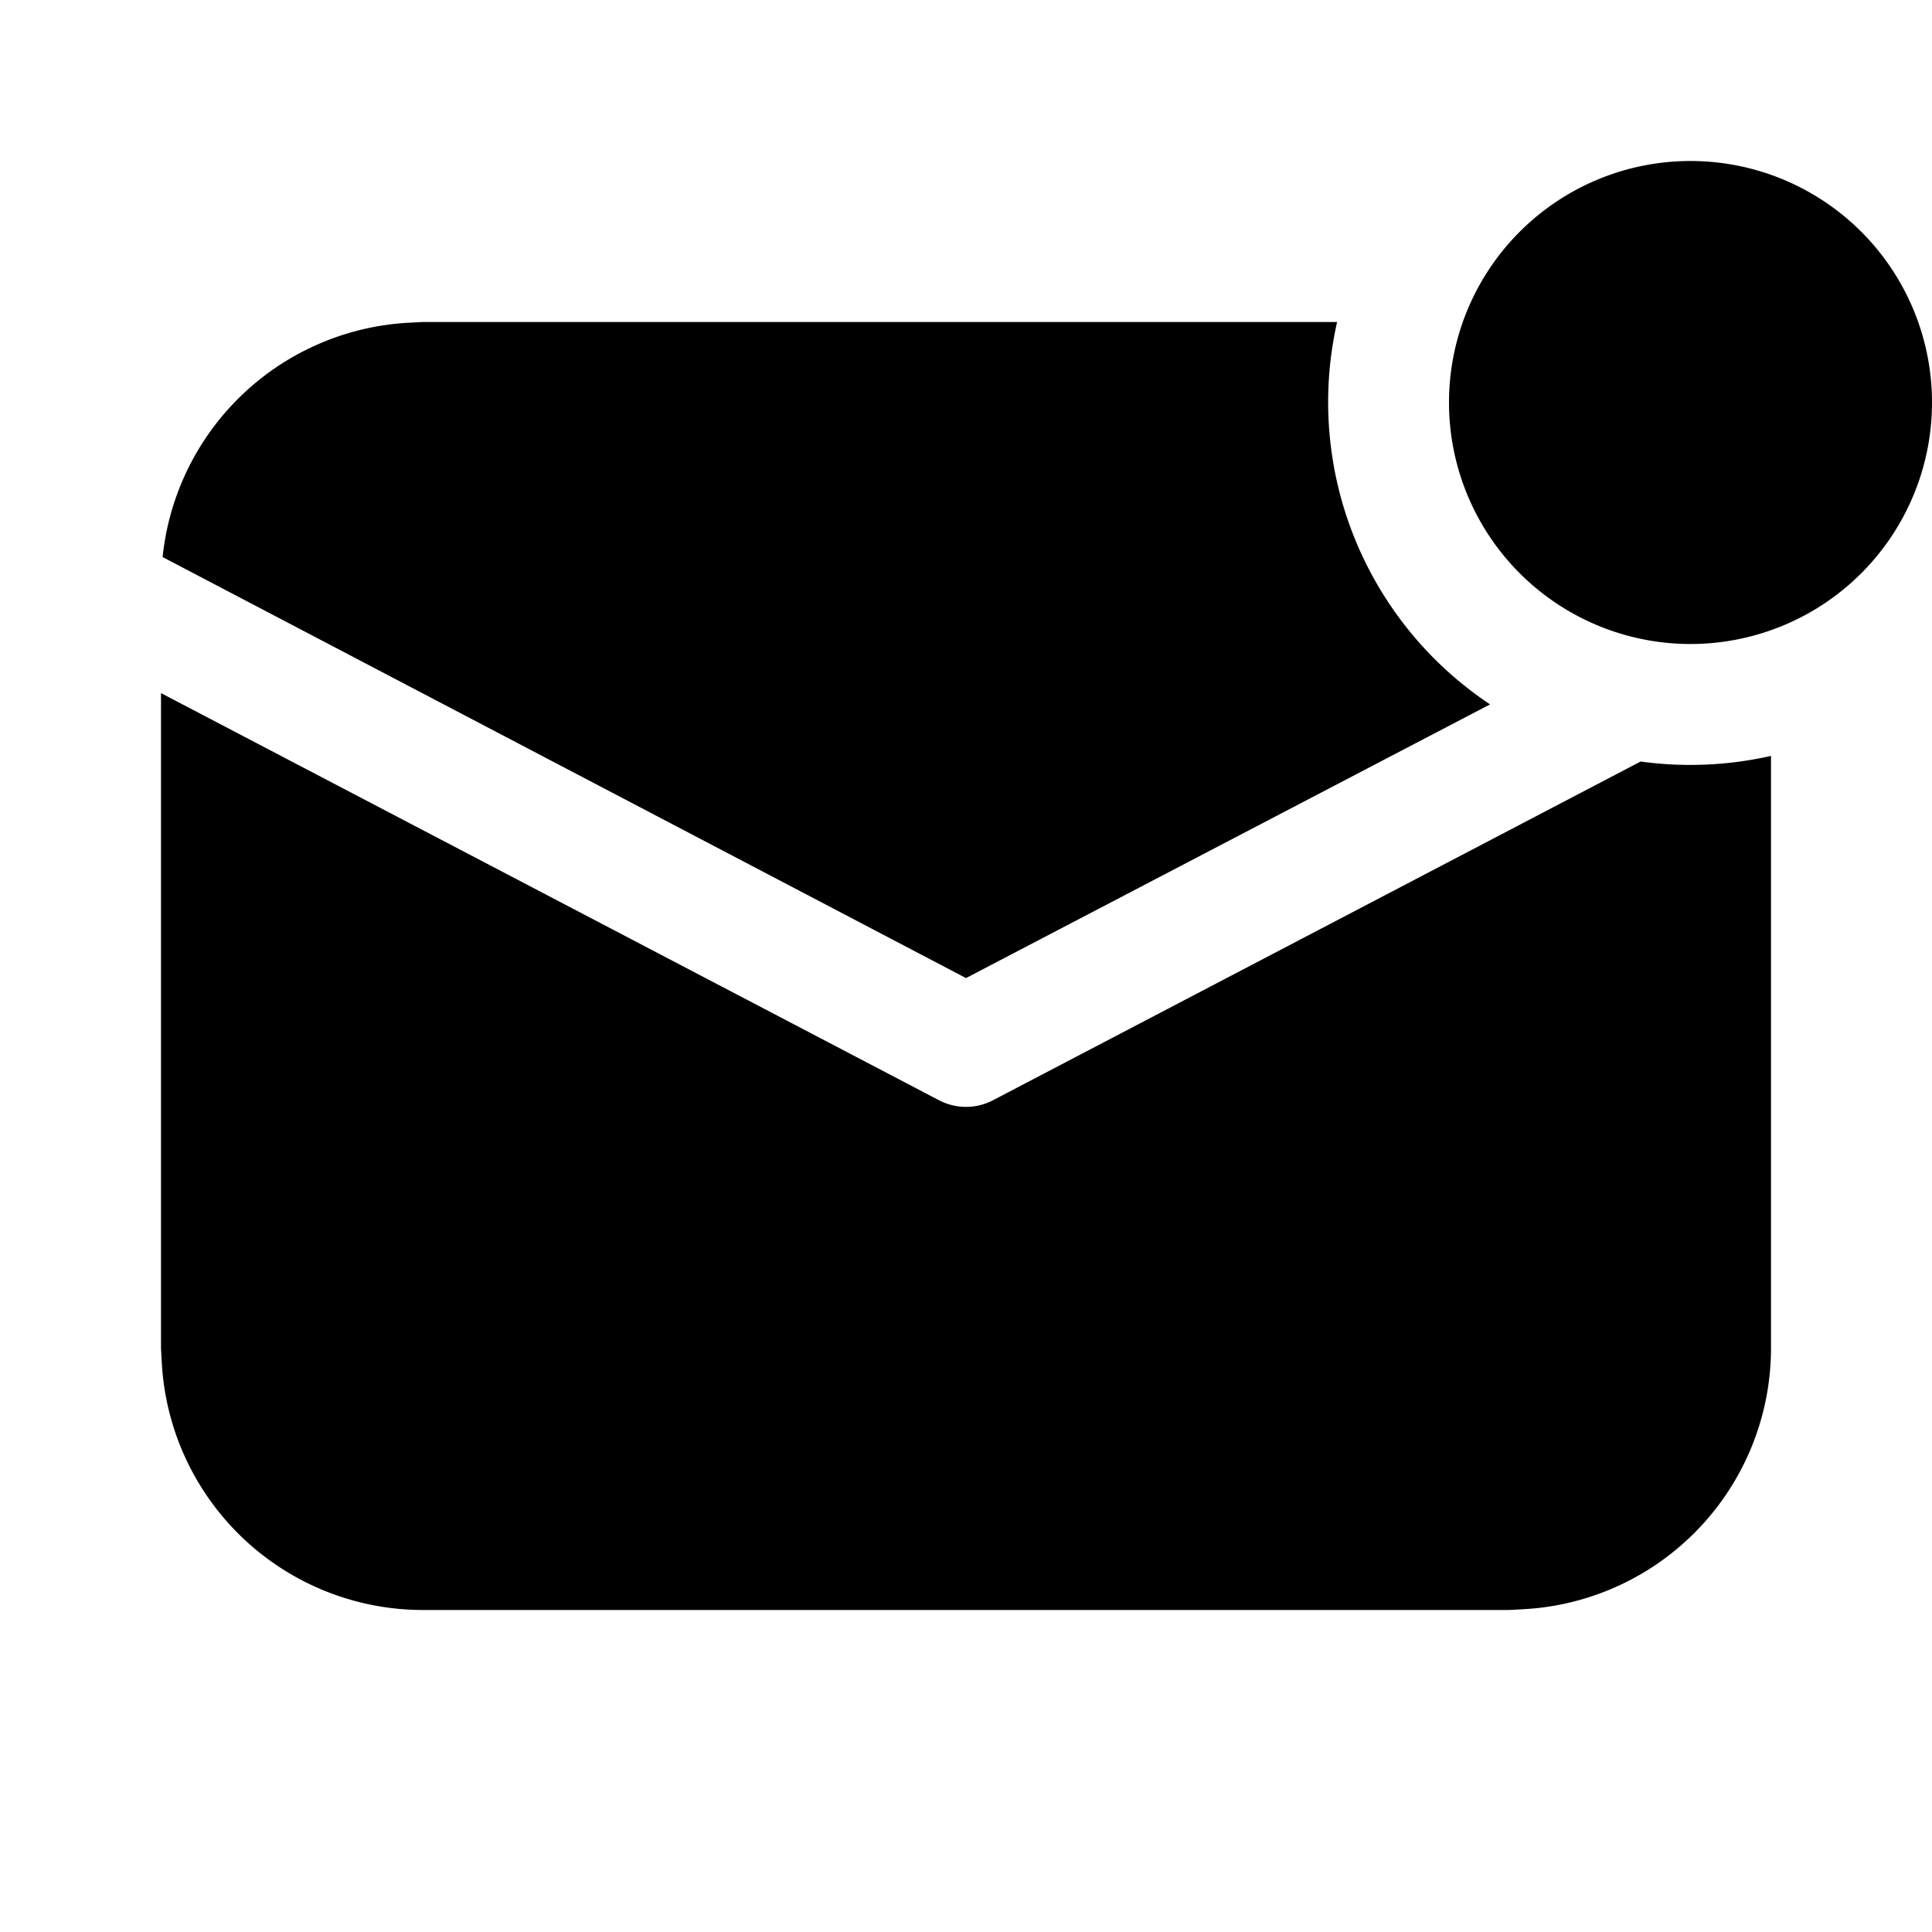
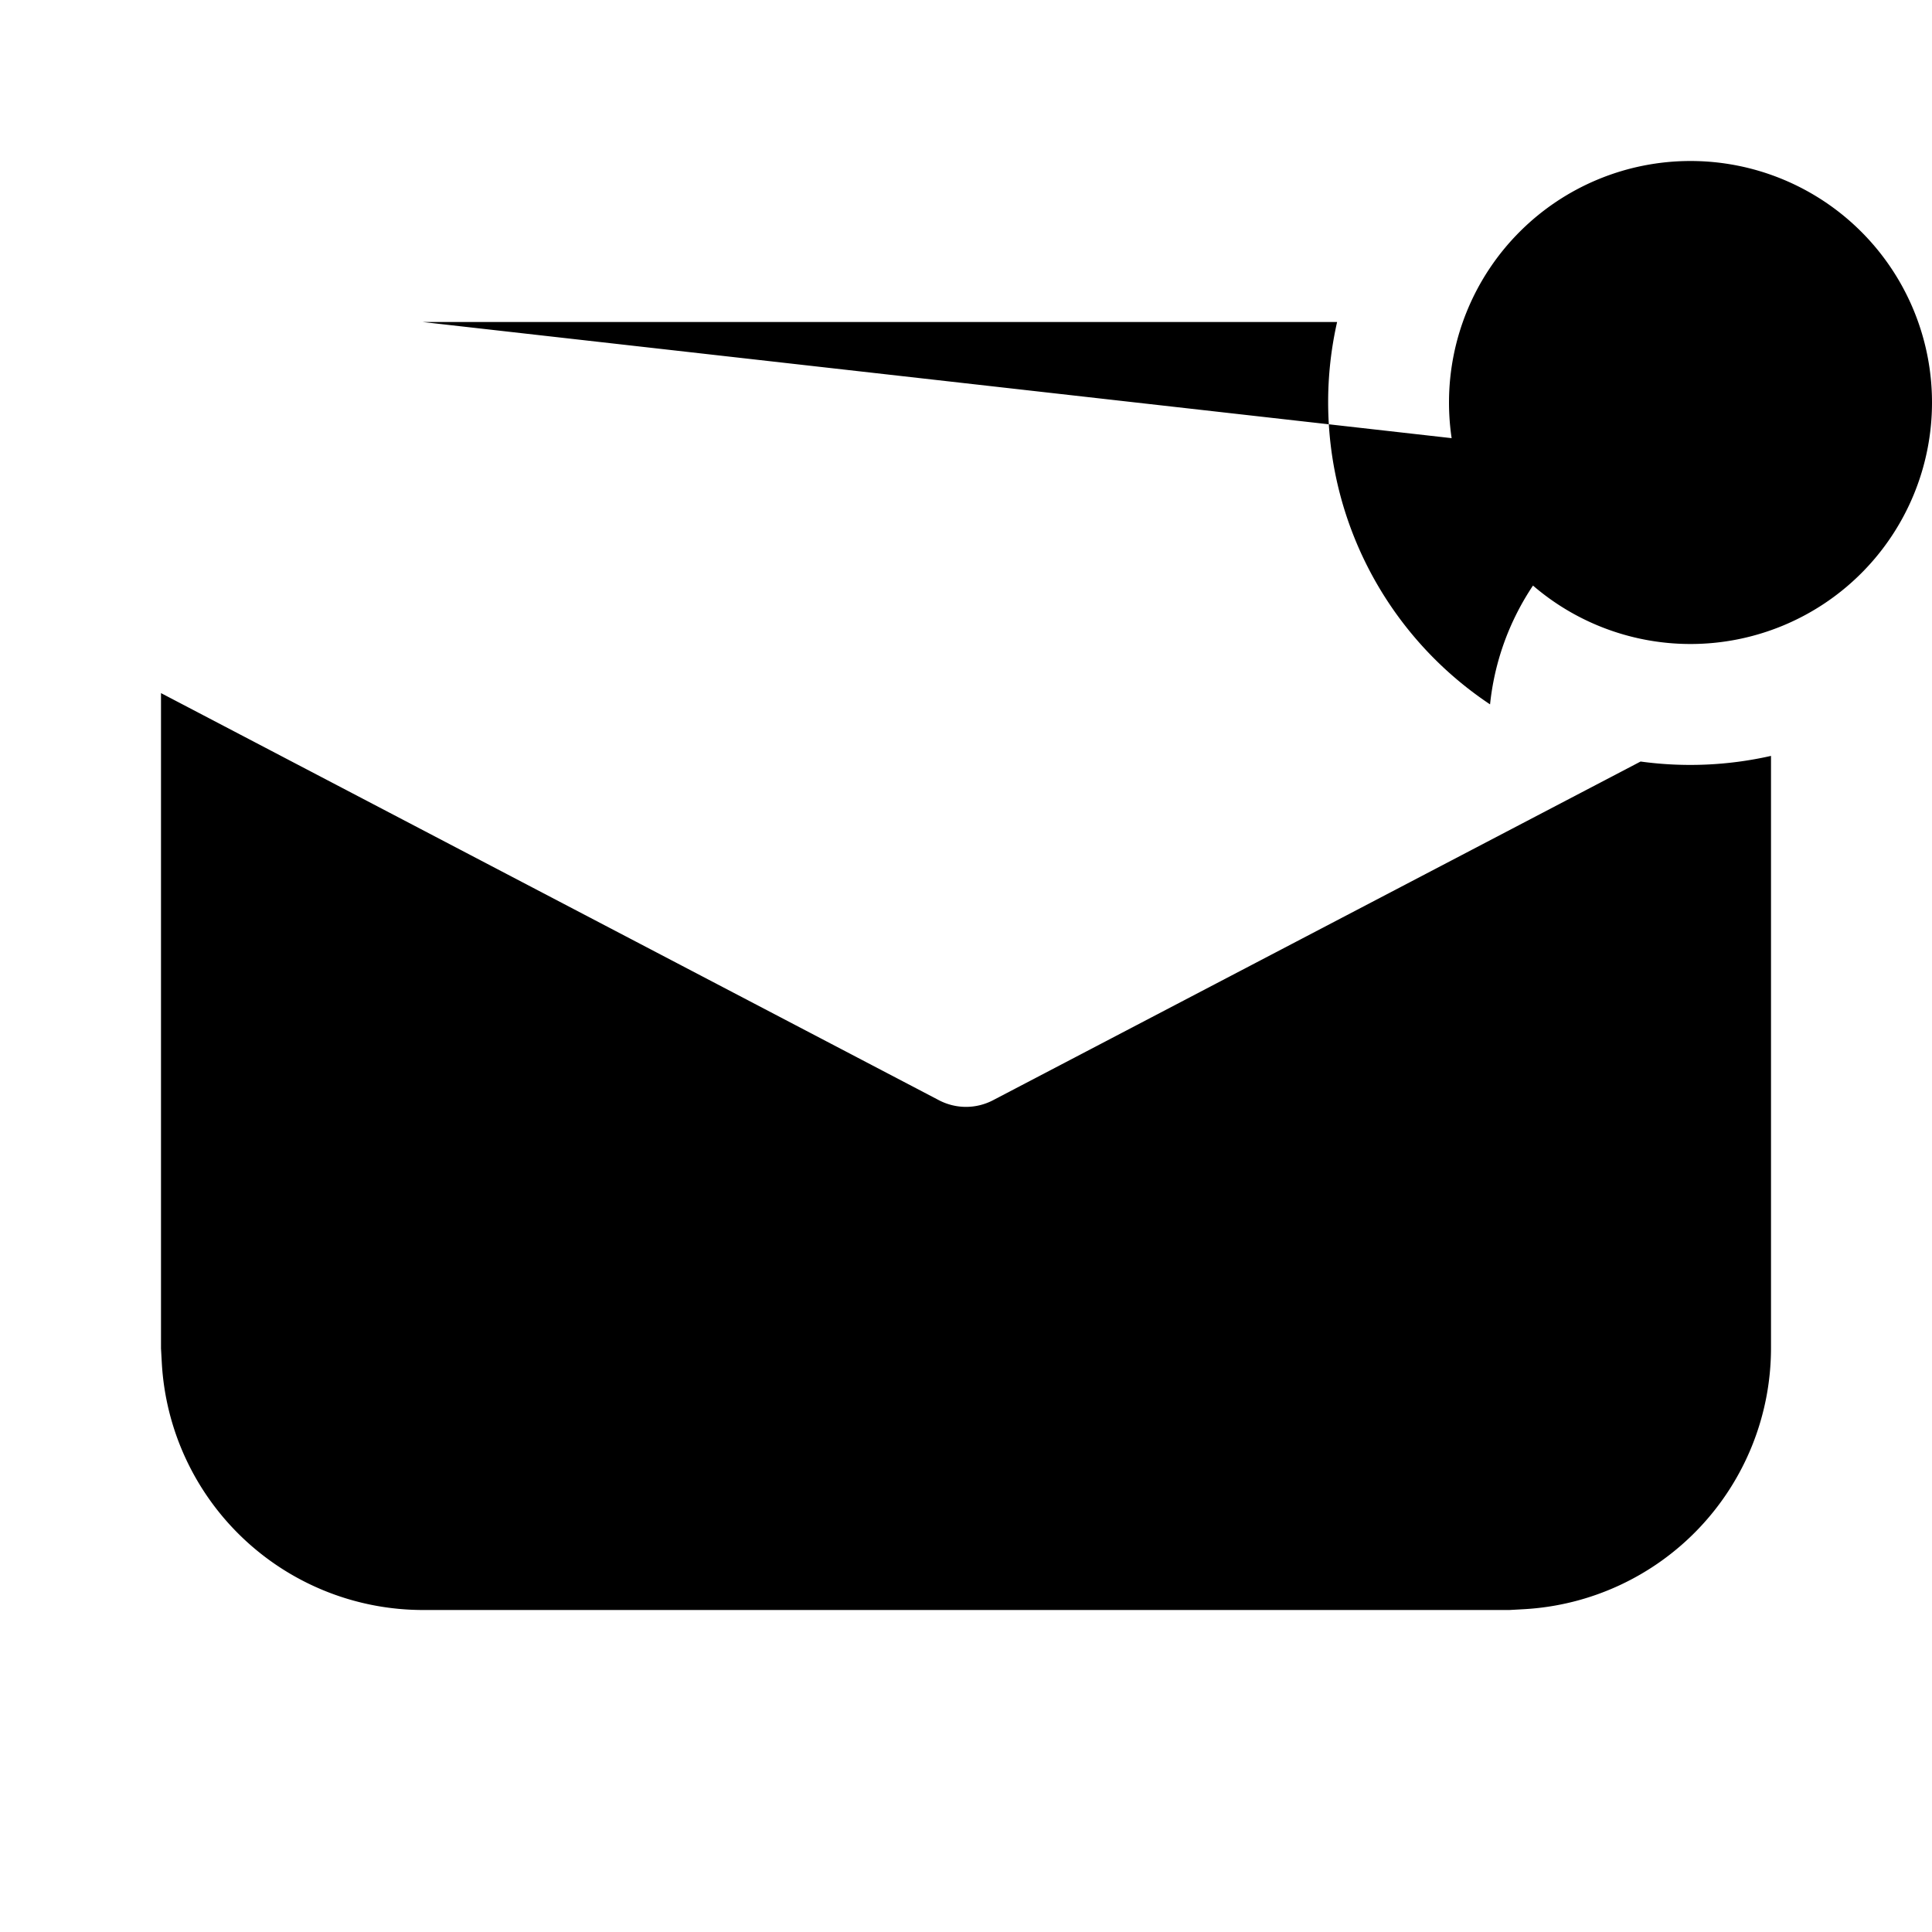
<svg xmlns="http://www.w3.org/2000/svg" width="24" height="24" viewBox="0 0 24 24">
-   <path d="M21 8a3 3 0 1 0 0-6 3 3 0 0 0 0 6ZM5.25 4h11.36a4.51 4.51 0 0 0 1.9 4.75L12 12.15 2.02 6.92a3.25 3.25 0 0 1 3.04-2.91L5.25 4Zm7.1 9.66 8.03-4.2A4.54 4.54 0 0 0 22 9.39v7.36a3.25 3.25 0 0 1-3.07 3.24l-.18.01H5.25a3.25 3.25 0 0 1-3.24-3.07L2 16.75V8.61l9.65 5.05c.22.12.48.12.7 0Z" />
+   <path d="M21 8a3 3 0 1 0 0-6 3 3 0 0 0 0 6ZM5.25 4h11.36a4.51 4.51 0 0 0 1.9 4.75a3.25 3.25 0 0 1 3.04-2.91L5.25 4Zm7.1 9.66 8.03-4.2A4.54 4.54 0 0 0 22 9.39v7.36a3.25 3.25 0 0 1-3.07 3.24l-.18.01H5.25a3.25 3.25 0 0 1-3.24-3.07L2 16.75V8.61l9.65 5.05c.22.12.48.12.7 0Z" />
</svg>